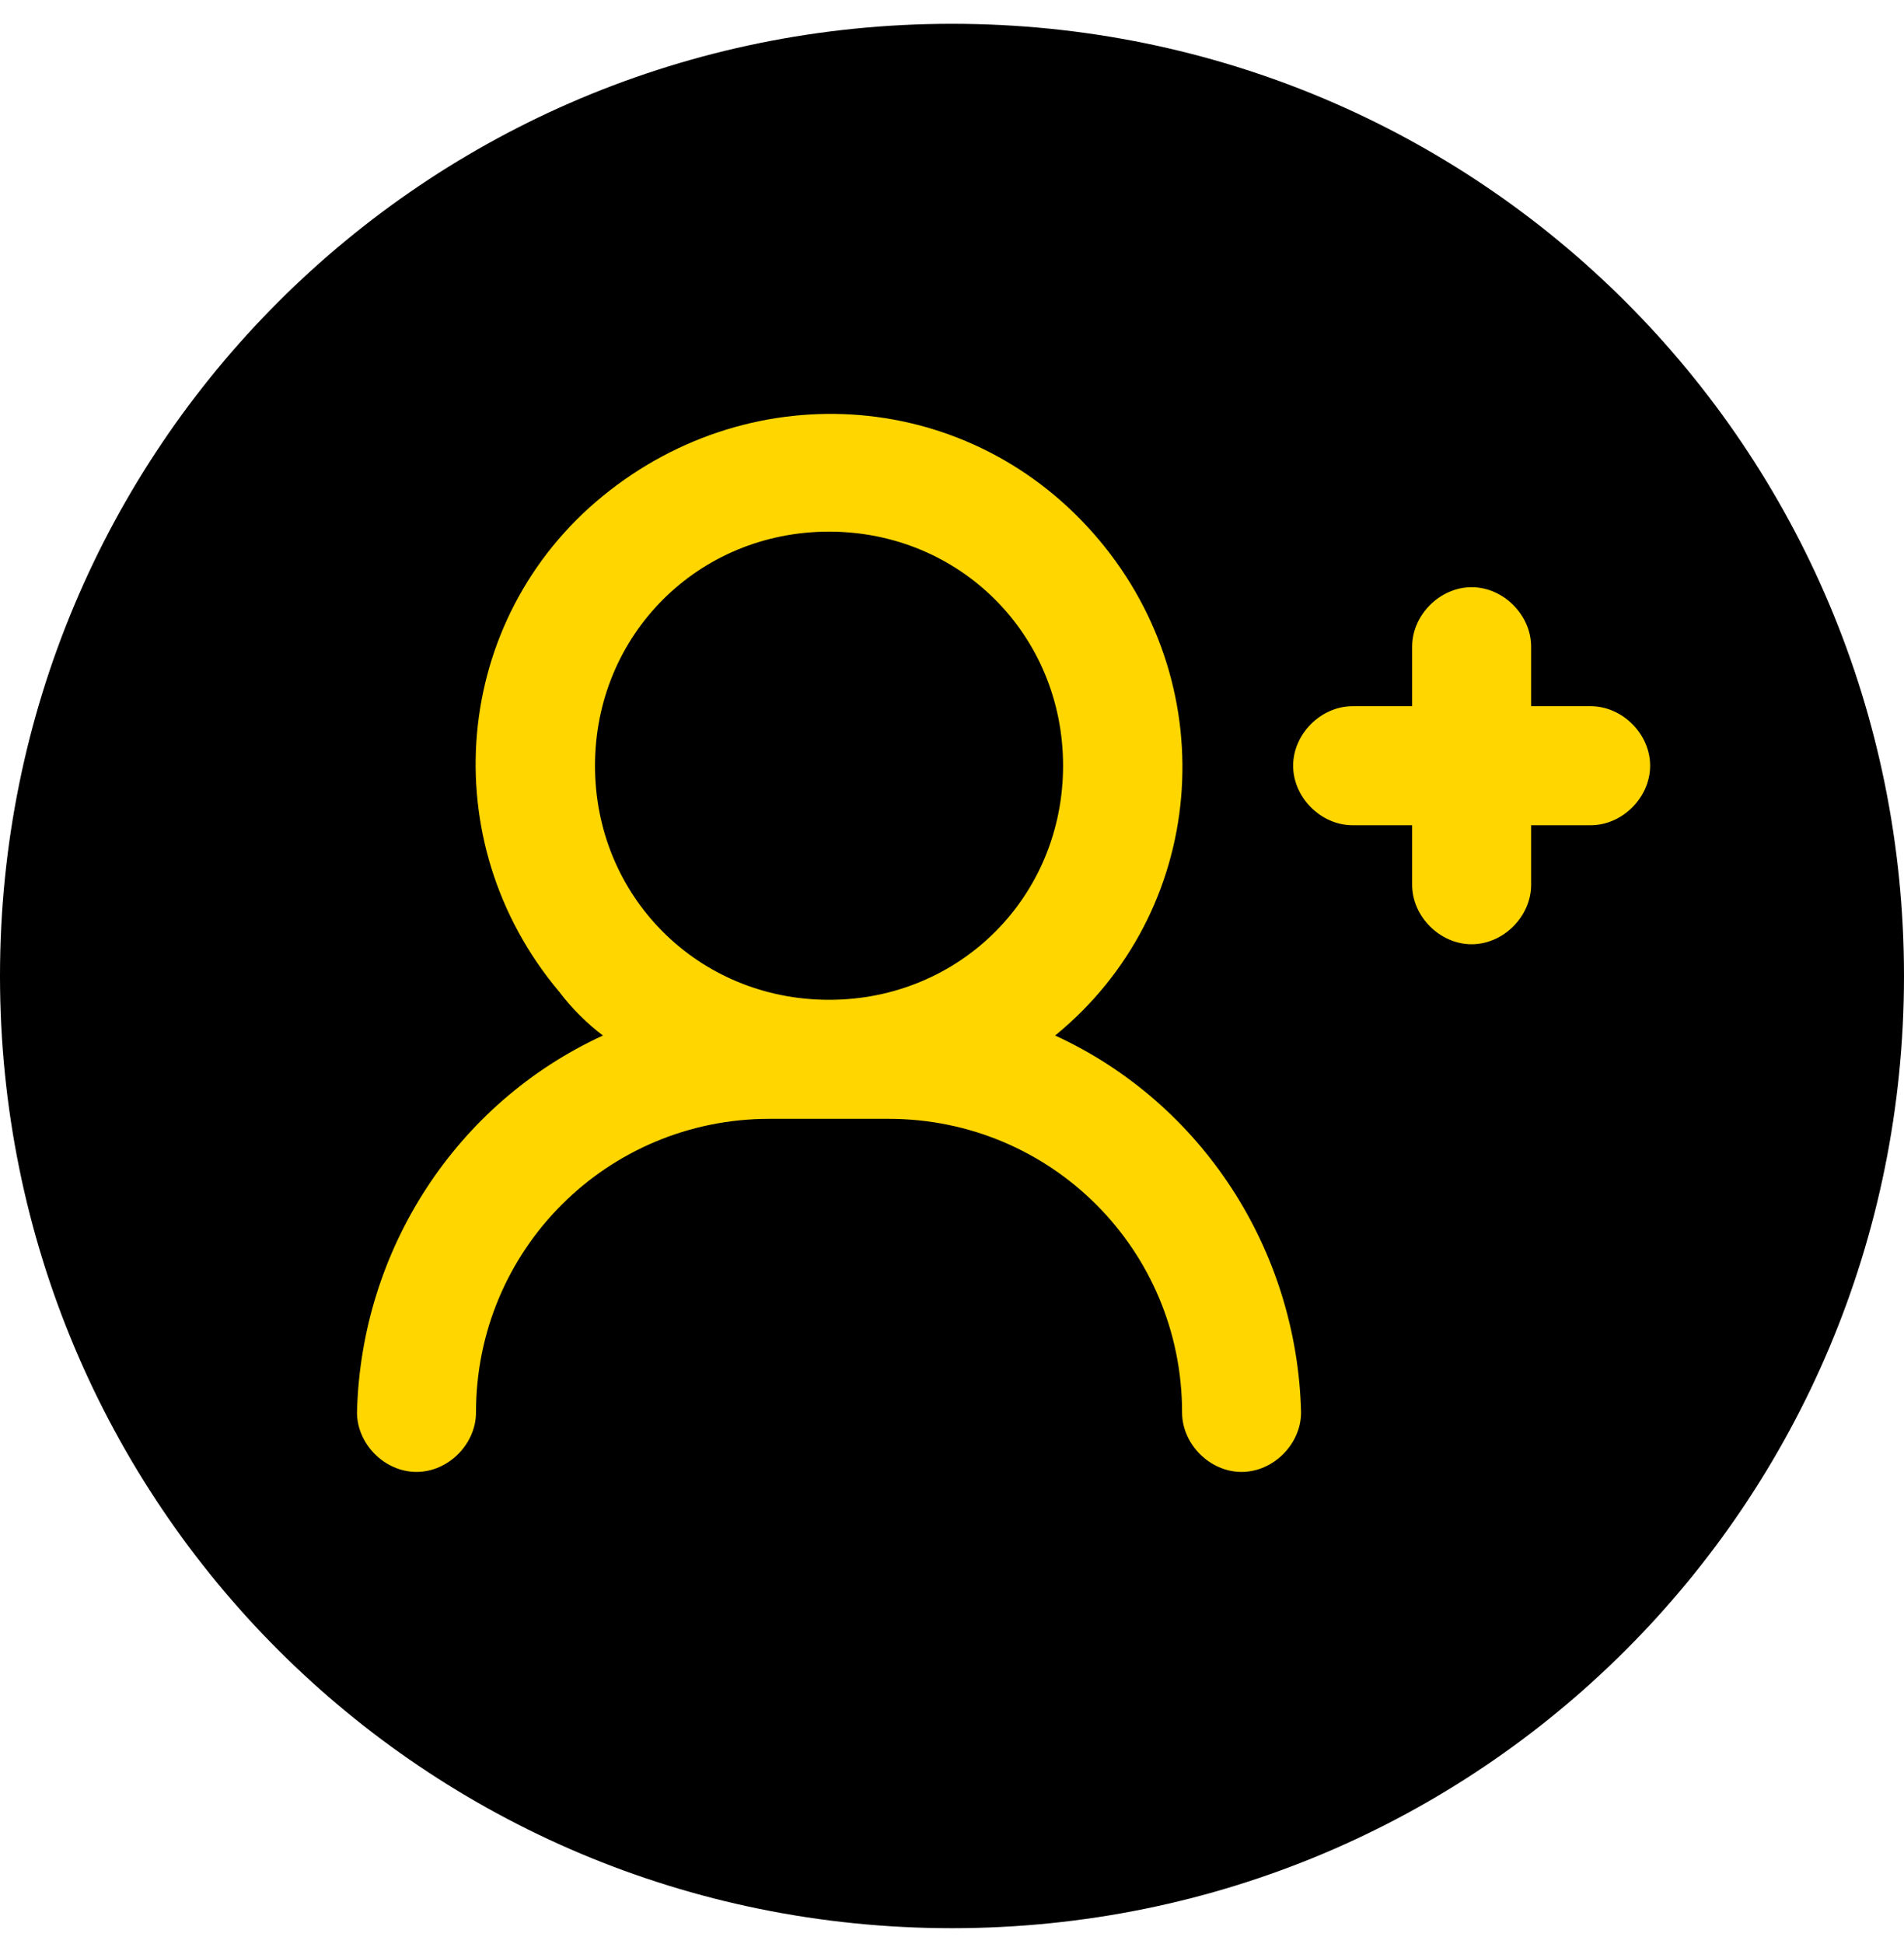
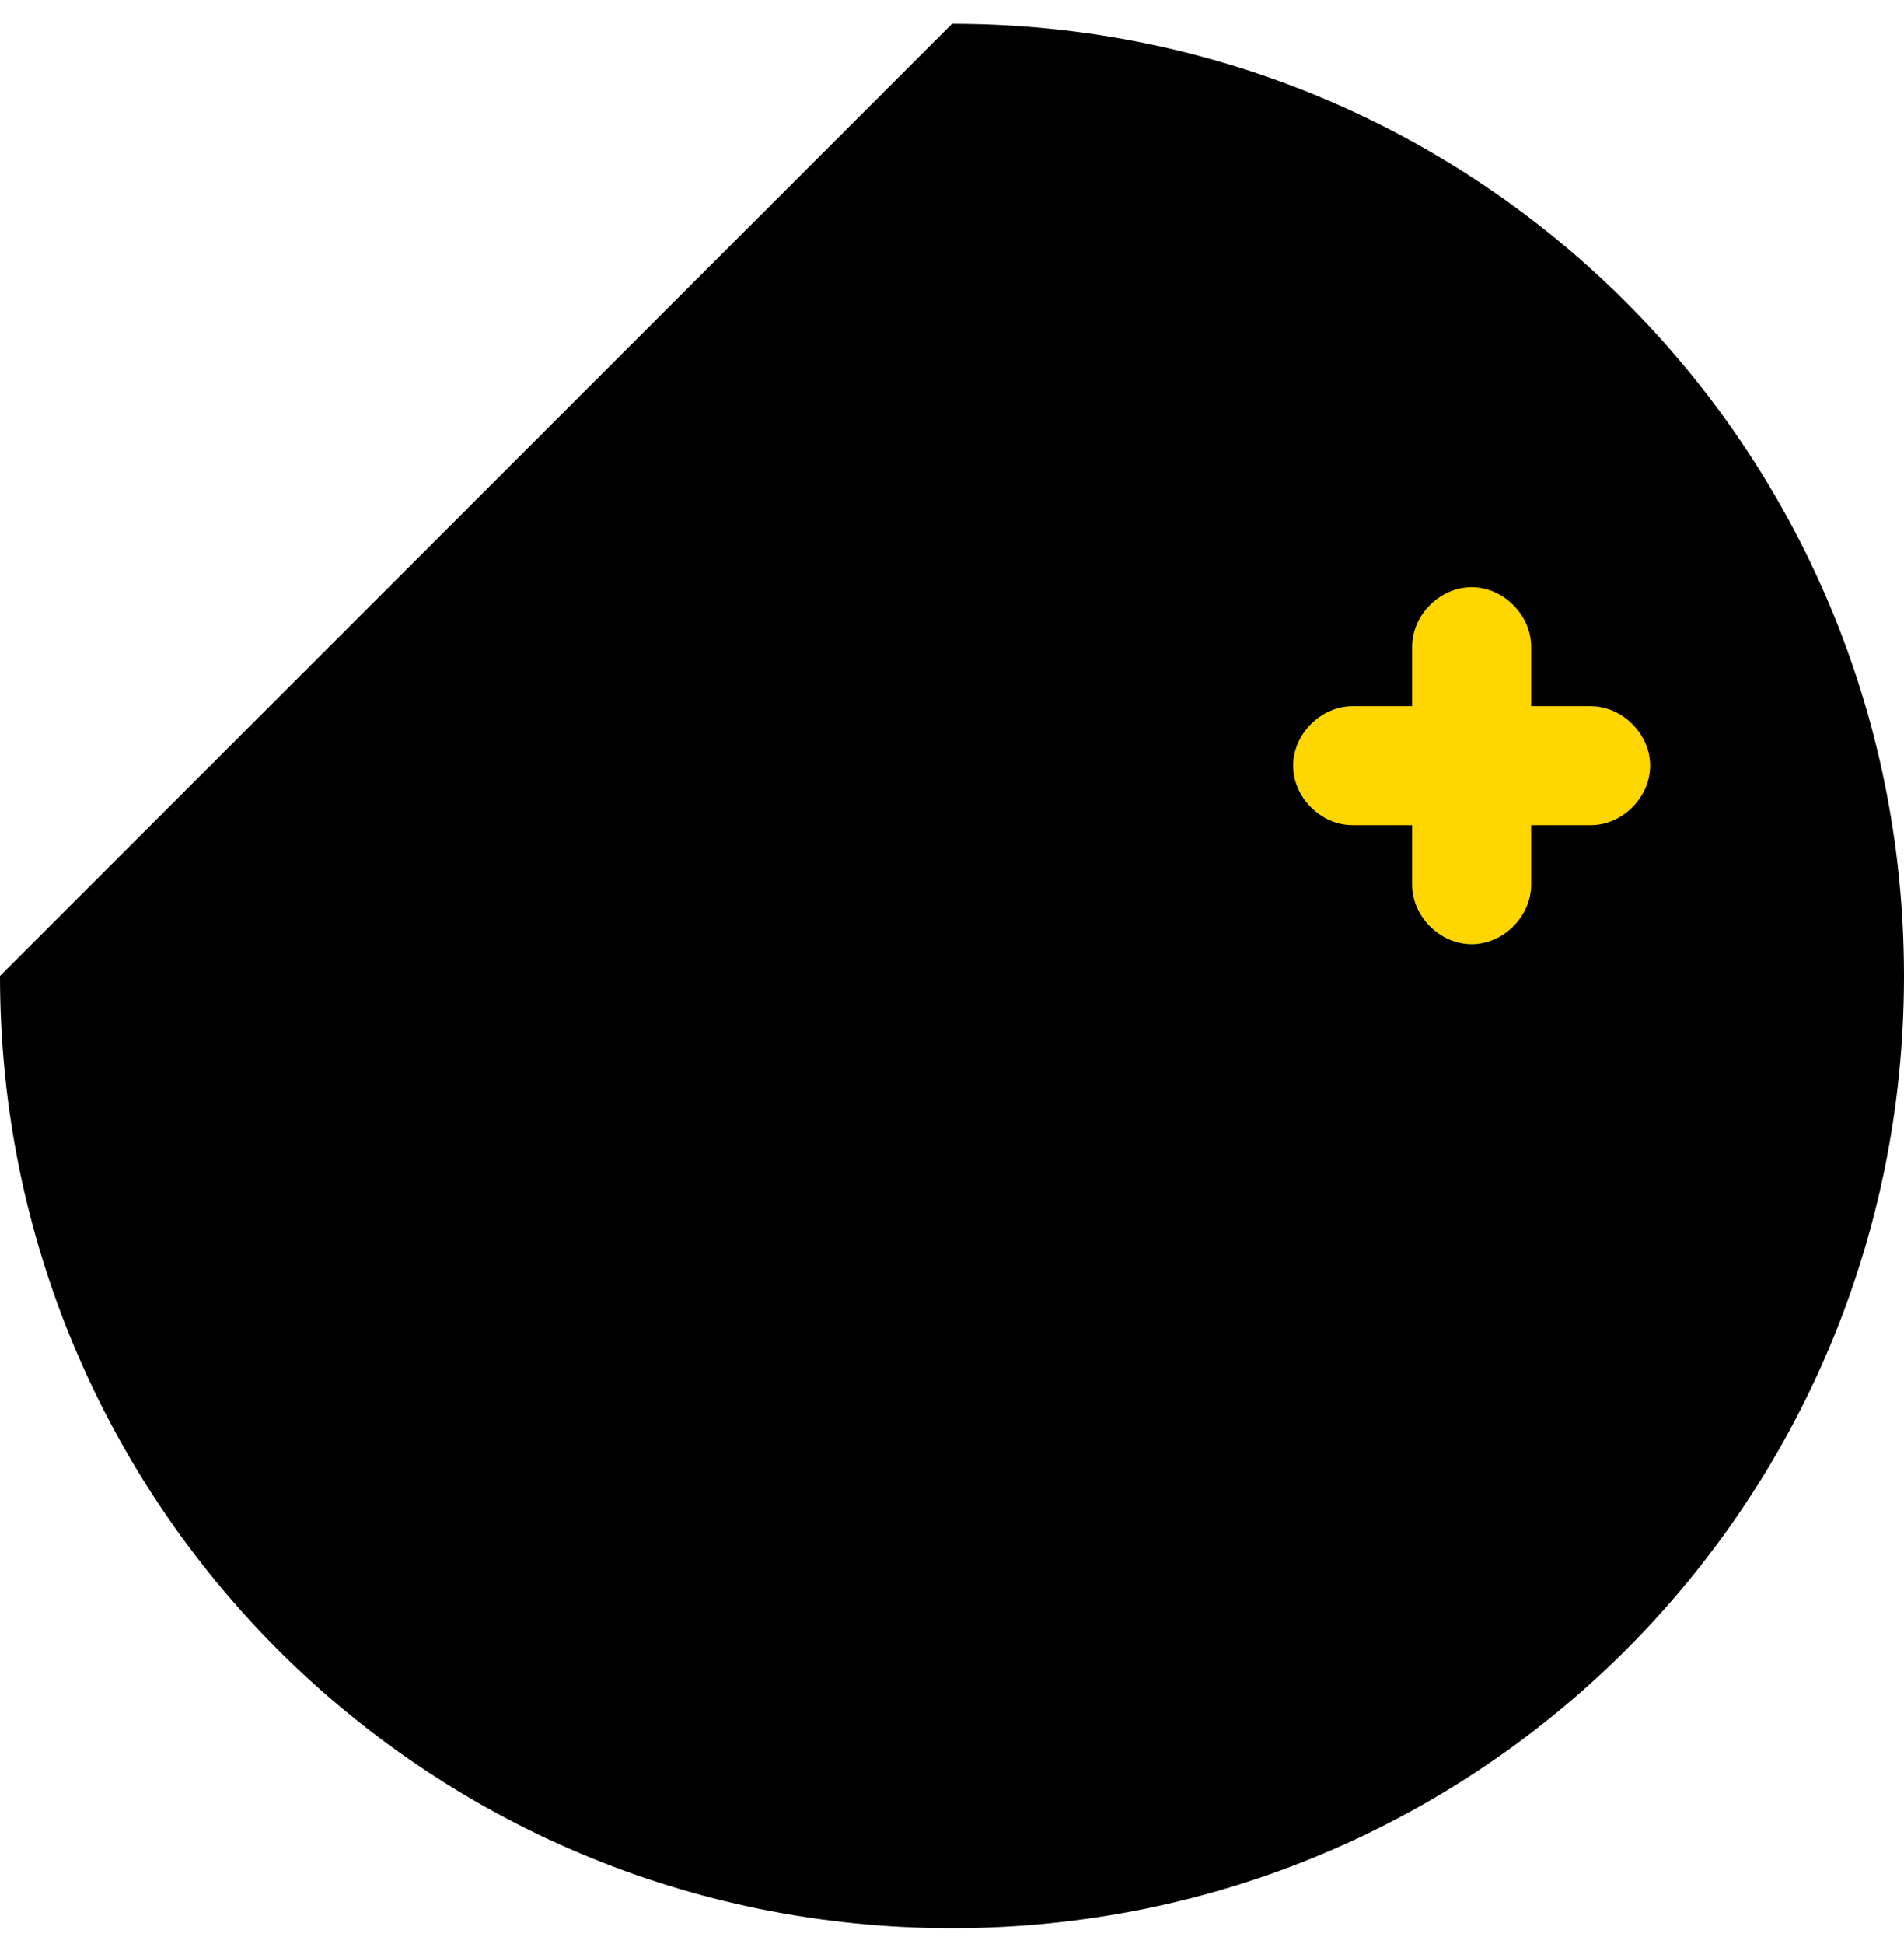
<svg xmlns="http://www.w3.org/2000/svg" id="Layer_1" x="0px" y="0px" viewBox="0 0 48 49" style="enable-background:new 0 0 48 49;" xml:space="preserve">
  <style type="text/css">	.st0{fill:#FFD600;}</style>
-   <path d="M24,0.6L24,0.6c13.3,0,24,10.7,24,24l0,0c0,13.3-10.7,24-24,24l0,0c-13.3,0-24-10.7-24-24l0,0C0,11.3,10.7,0.6,24,0.6z" />
+   <path d="M24,0.6L24,0.6c13.3,0,24,10.7,24,24l0,0c0,13.3-10.7,24-24,24l0,0c-13.3,0-24-10.7-24-24l0,0z" />
  <g id="Line">
-     <path class="st0" d="M26.6,26.1c3.8-3.1,4.3-8.7,1.1-12.5S19,9.4,15.2,12.5s-4.3,8.7-1.1,12.5c0.3,0.4,0.7,0.8,1.1,1.1  c-3.7,1.7-6.1,5.4-6.2,9.5c0,0.8,0.7,1.5,1.5,1.5c0.8,0,1.5-0.7,1.5-1.5c0-4.1,3.3-7.4,7.4-7.4h3c4.1,0,7.4,3.3,7.4,7.4  c0,0.8,0.7,1.5,1.5,1.5c0.8,0,1.5-0.7,1.5-1.5C32.7,31.5,30.3,27.8,26.6,26.1L26.6,26.1z M20.9,13.4c3.3,0,5.9,2.6,5.9,5.9  s-2.6,5.9-5.9,5.9S15,22.6,15,19.3S17.6,13.4,20.9,13.4z" />
    <path class="st0" d="M40.1,17.8h-1.5v-1.5c0-0.8-0.7-1.5-1.5-1.5s-1.5,0.7-1.5,1.5v1.5h-1.5c-0.8,0-1.5,0.7-1.5,1.5  s0.7,1.5,1.5,1.5h1.5v1.5c0,0.8,0.7,1.5,1.5,1.5s1.5-0.7,1.5-1.5v-1.5h1.5c0.8,0,1.5-0.7,1.5-1.5S40.9,17.8,40.1,17.8z" />
  </g>
</svg>